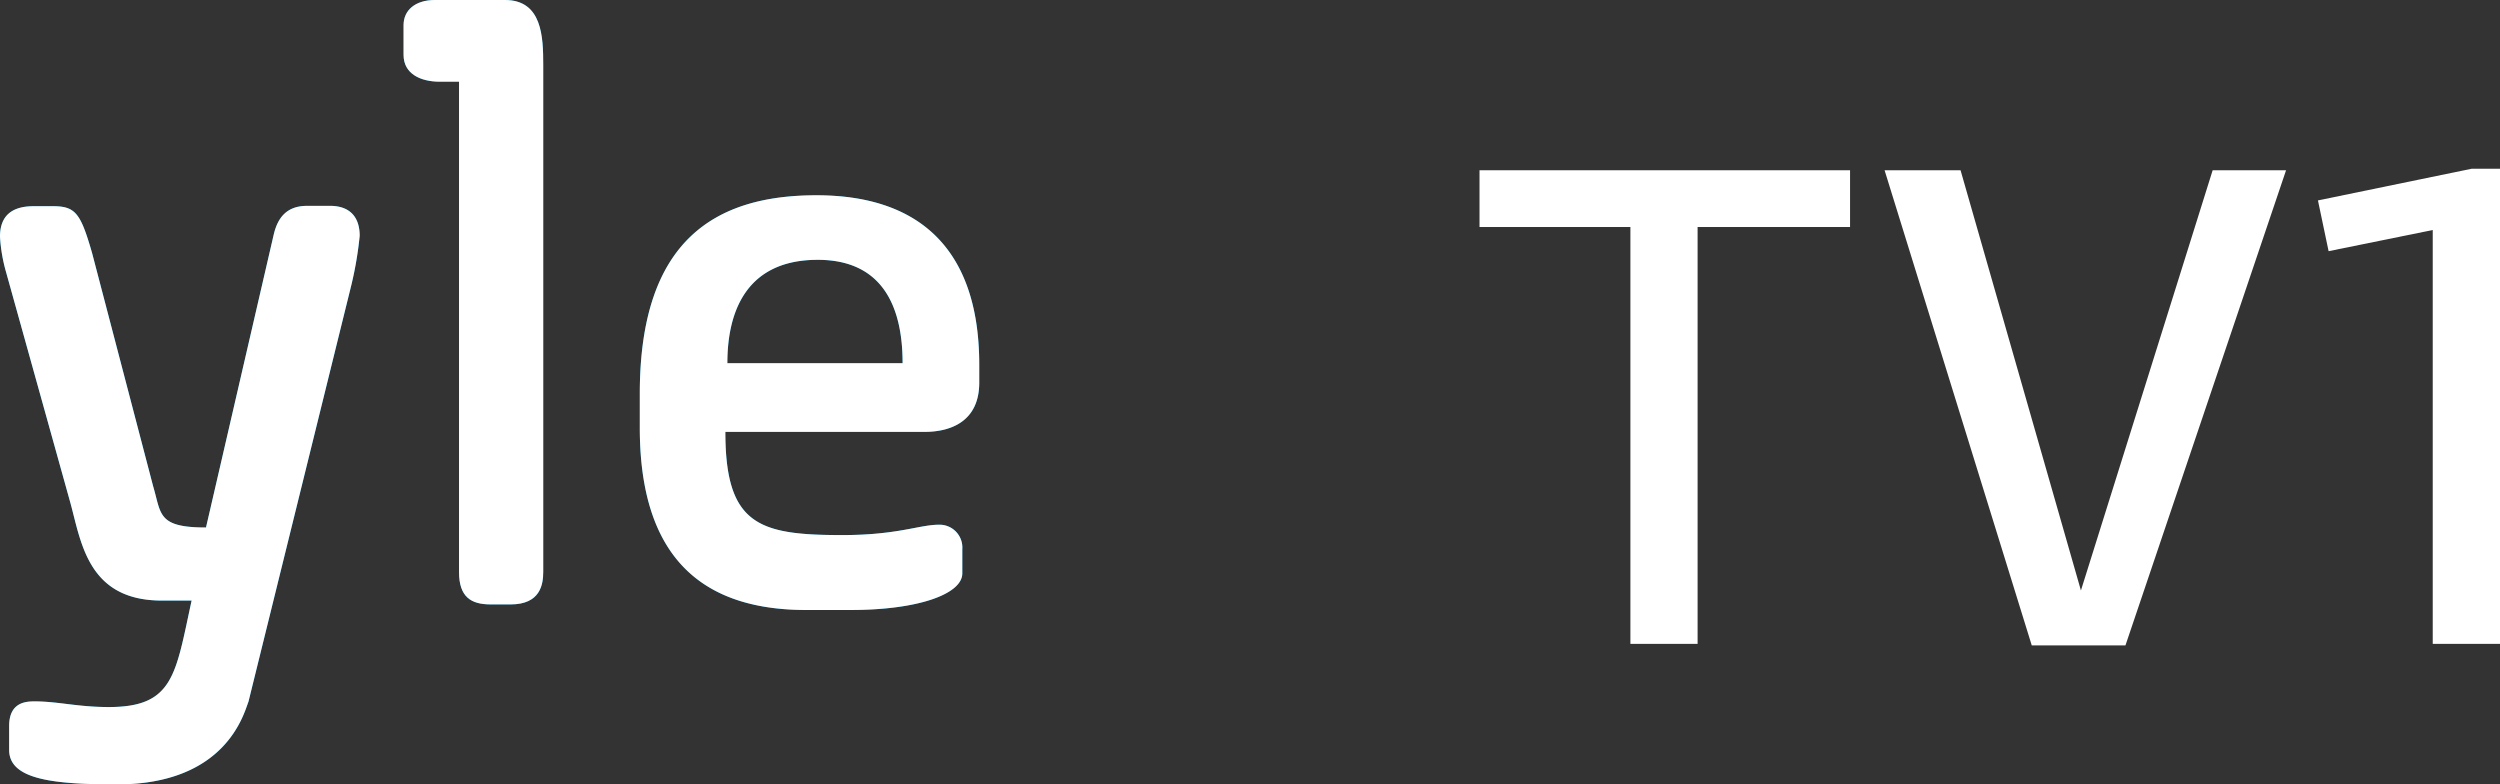
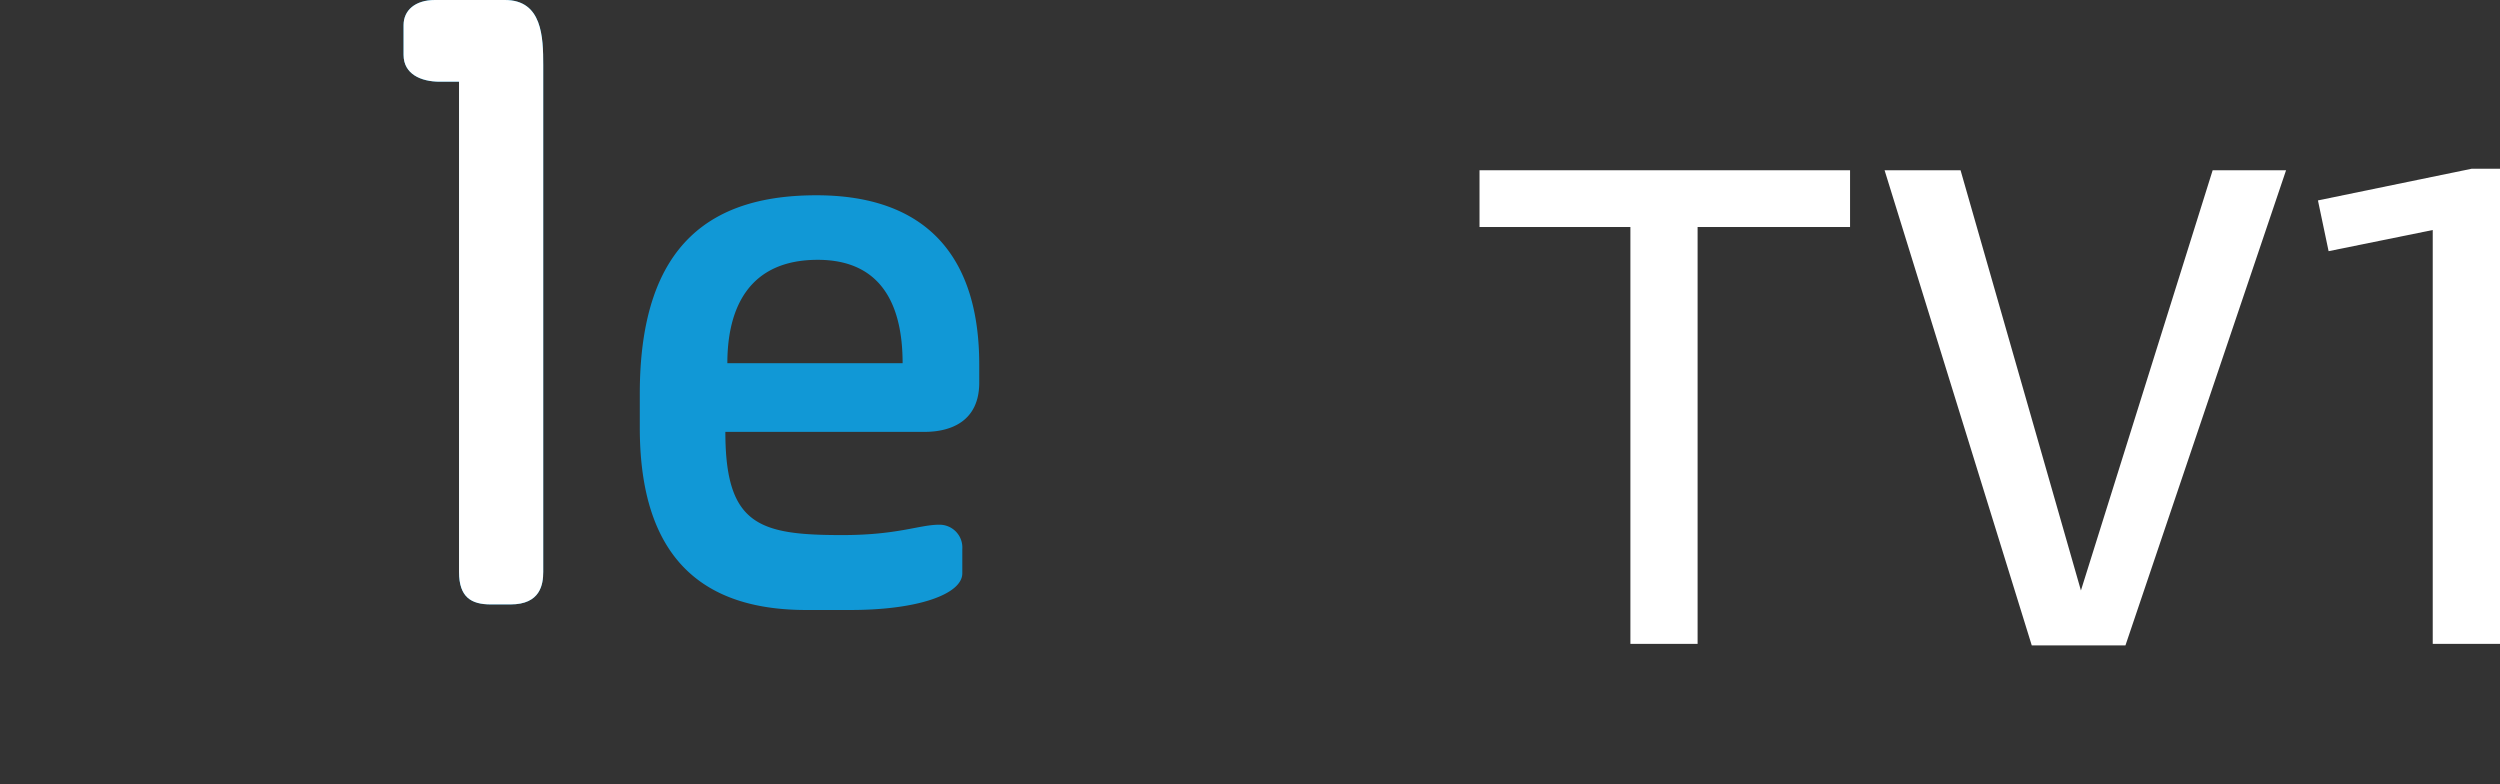
<svg xmlns="http://www.w3.org/2000/svg" viewBox="0 0 349.76 109.74">
  <rect x="0" y="0" width="349.76" height="109.74" fill="#333333" stroke="none" />
  <defs>
    <style>.cls-1{fill:#1198d6;}.cls-2{fill:#fff;}</style>
  </defs>
  <g id="Слой_2" data-name="Слой 2">
    <g id="Слой_1-2" data-name="Слой 1">
      <g id="layer1">
        <g id="g4148">
-           <path class="cls-1" d="M50.32,33A50.6,50.6,0,0,1,49,40.5L34.76,98.17c-.65,1.66-3.11,11.57-18.41,11.57-9,0-15.07-.71-15.07-4.82v-3.35c0-3.38,2.42-3.44,3.58-3.44,3.26,0,6,.79,10.37.79,9.09,0,9.32-4.56,11.58-14.9H22.59C12.07,84,11.32,75.49,9.75,70L.83,38A22.8,22.8,0,0,1,0,33.11c0-3.55,2.46-4.26,4.71-4.26H7.4c3.18,0,3.88,1,5.48,6.54l8.55,32.66c1.15,3.87.58,5.75,7.39,5.75l9.48-41c.54-2.27,1.75-4,4.67-4h3.32C49,28.85,50.32,30.41,50.32,33Z" />
          <path class="cls-1" d="M76,9.11V80c0,1.76-.39,4.56-4.57,4.56H68.66c-2.73,0-4.44-1-4.44-4.54V11.43H61.53c-2.66,0-5.07-1.08-5.07-3.75V3.51C56.46,1.44,58.09,0,60.85,0h9.79C75.88,0,76,5.21,76,9.11Z" />
          <path class="cls-1" d="M114.22,27.32c-14.11,0-24.71,6.24-24.71,27.75v4.79c0,19.33,9.93,25.48,23.29,25.48H119c9.59,0,15.63-2.27,15.63-5.12V76.83a3.19,3.19,0,0,0-3.24-3.42c-2.78,0-5.76,1.45-13.55,1.45-11.64,0-16.36-1.38-16.36-14.44h27.89c3.55,0,7.63-1.4,7.63-6.89V51C137,35.55,129.28,27.32,114.22,27.32ZM101.76,50.81c0-7.7,3-14.46,12.64-14.46,9,0,11.88,6.44,11.88,14.46Z" />
          <g id="g4002">
-             <path class="cls-2" d="M50.32,33A50.6,50.6,0,0,1,49,40.5L34.76,98.17c-.65,1.66-3.11,11.57-18.41,11.57-9,0-15.07-.71-15.07-4.82v-3.35c0-3.38,2.42-3.44,3.58-3.44,3.26,0,6,.79,10.37.79,9.09,0,9.32-4.56,11.58-14.9H22.59C12.07,84,11.32,75.49,9.75,70L.83,38A22.8,22.8,0,0,1,0,33.11c0-3.55,2.46-4.26,4.71-4.26H7.4c3.18,0,3.88,1,5.48,6.54l8.55,32.66c1.15,3.87.58,5.75,7.39,5.75l9.48-41c.54-2.27,1.75-4,4.67-4h3.32C49,28.85,50.32,30.41,50.32,33Z" />
            <path class="cls-2" d="M76,9.11V80c0,1.76-.39,4.56-4.57,4.56H68.66c-2.73,0-4.44-1-4.44-4.54V11.43H61.53c-2.66,0-5.07-1.08-5.07-3.75V3.51C56.46,1.44,58.09,0,60.85,0h9.79C75.88,0,76,5.21,76,9.11Z" />
          </g>
-           <path id="path4008" class="cls-2" d="M114.22,27.32c-14.11,0-24.71,6.24-24.71,27.75v4.79c0,19.33,9.93,25.48,23.29,25.48H119c9.59,0,15.63-2.27,15.63-5.12V76.83a3.19,3.19,0,0,0-3.24-3.42c-2.78,0-5.76,1.45-13.55,1.45-11.64,0-16.36-1.38-16.36-14.44h27.89c3.55,0,7.63-1.4,7.63-6.89V51C137,35.55,129.28,27.32,114.22,27.32ZM101.76,50.81c0-7.7,3-14.46,12.64-14.46,9,0,11.88,6.44,11.88,14.46Z" />
          <polygon class="cls-2" points="206.99 23.82 258.83 23.82 258.83 31.76 237.5 31.76 237.5 90.08 228.1 90.08 228.1 31.76 206.99 31.76 206.99 23.82" />
          <polygon class="cls-2" points="309.56 23.82 319.83 23.82 297.36 90.29 284.25 90.29 263.66 23.82 274.29 23.82 291.13 82.61 309.56 23.82" />
          <polygon class="cls-2" points="349.76 23.61 349.76 90.08 340.35 90.08 340.35 32.18 325.78 35.14 324.29 28.04 345.78 23.61 349.76 23.61" />
        </g>
      </g>
    </g>
  </g>
</svg>